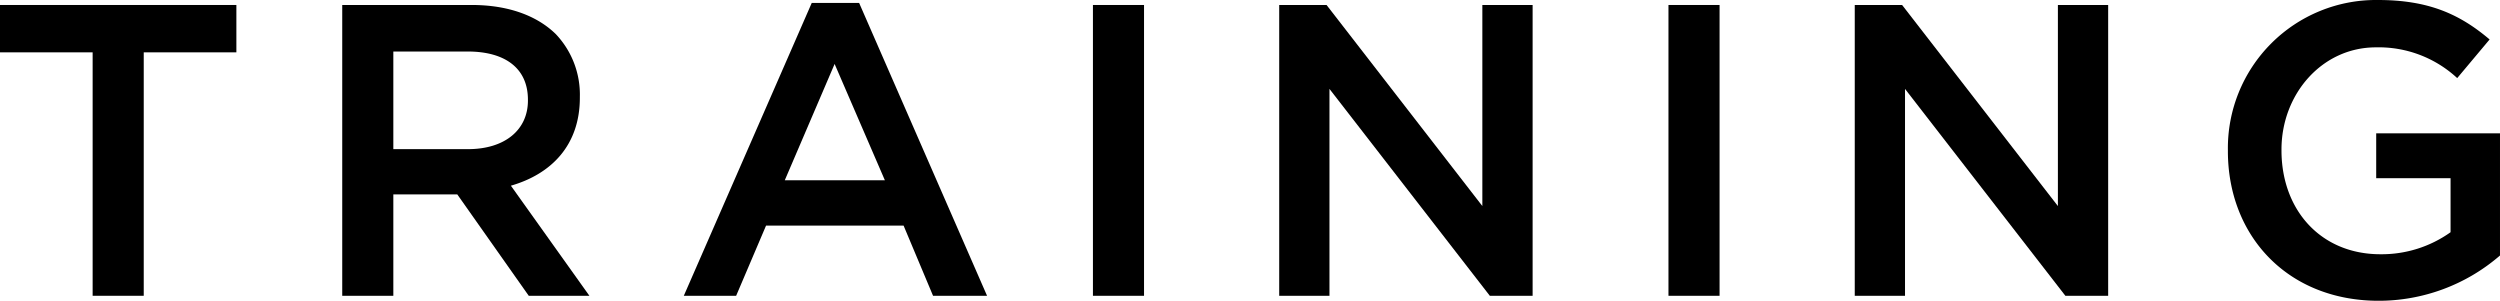
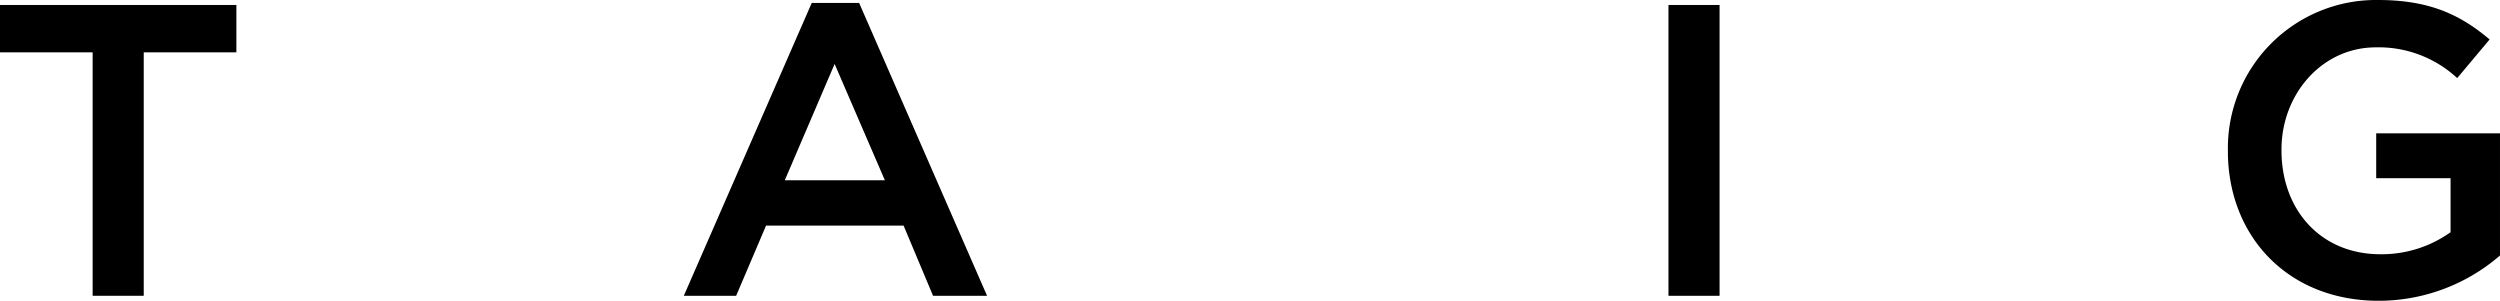
<svg xmlns="http://www.w3.org/2000/svg" viewBox="0 0 361.063 43.438">
  <title>ttl_training</title>
  <g id="レイヤー_2" data-name="レイヤー 2">
    <g id="レイヤー_1-2" data-name="レイヤー 1">
      <path d="M13.379,7.56H0V.72H34.139V7.56H20.759V42.718h-7.38Z" />
-       <path d="M49.427.72H68.146c5.28,0,9.42,1.56,12.12,4.2a12.693,12.693,0,0,1,3.48,9.059V14.1c0,6.9-4.14,11.039-9.96,12.719l11.339,15.9H76.366L66.046,28.079H56.807V42.718h-7.38ZM67.606,21.539c5.28,0,8.64-2.76,8.64-7.019V14.4c0-4.5-3.24-6.96-8.7-6.96H56.807v14.1Z" />
      <path d="M117.238.42h6.84l18.479,42.3h-7.8L130.5,32.579H110.639l-4.321,10.139H98.759ZM127.8,26.039l-7.26-16.8-7.2,16.8Z" />
-       <path d="M157.847.72h7.38v42h-7.38Z" />
-       <path d="M184.75.72h6.839l22.5,29.039V.72h7.26v42h-6.18L192.009,12.839V42.718H184.75Z" />
      <path d="M240.969.72h7.38v42h-7.38Z" />
-       <path d="M267.873.72h6.839l22.5,29.039V.72h7.26v42h-6.18L275.132,12.839V42.718h-7.259Z" />
      <path d="M321.764,21.839v-.12A21.4,21.4,0,0,1,343.423,0c7.32,0,11.82,2.04,16.139,5.7l-4.679,5.579a16.681,16.681,0,0,0-11.76-4.439c-7.74,0-13.619,6.72-13.619,14.759v.12c0,8.64,5.7,15,14.279,15a17.152,17.152,0,0,0,10.14-3.18v-7.8h-10.74v-6.48h17.879V36.9a26.776,26.776,0,0,1-17.519,6.54C330.4,43.438,321.764,34.079,321.764,21.839Z" />
    </g>
  </g>
</svg>